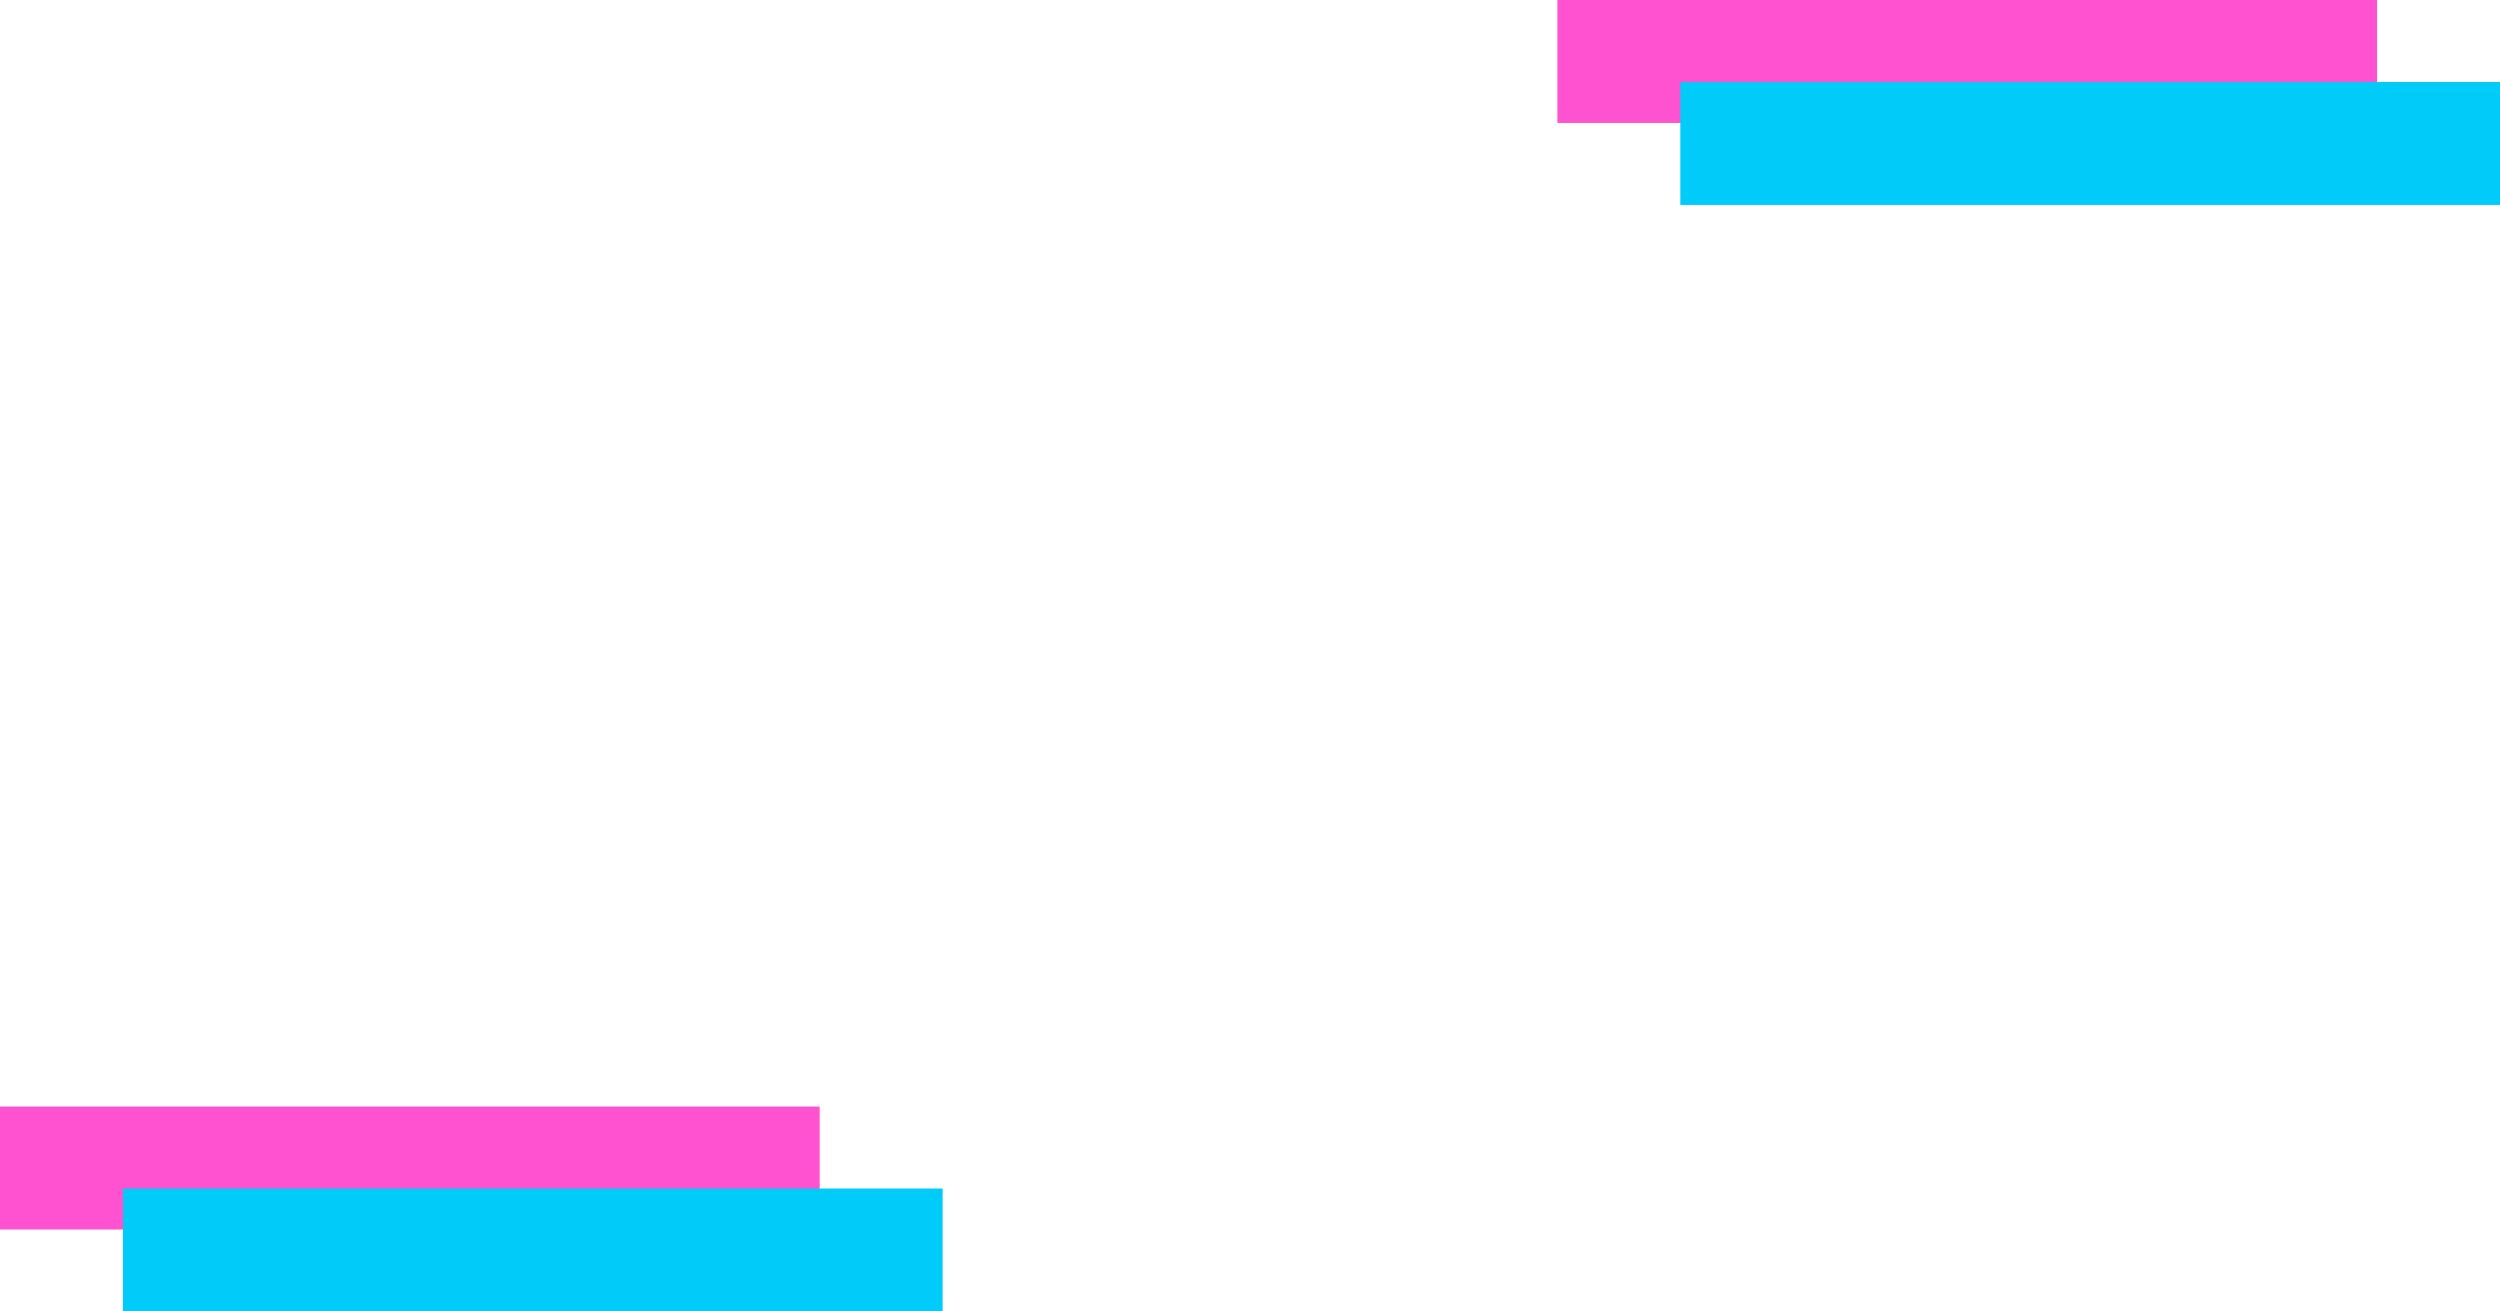
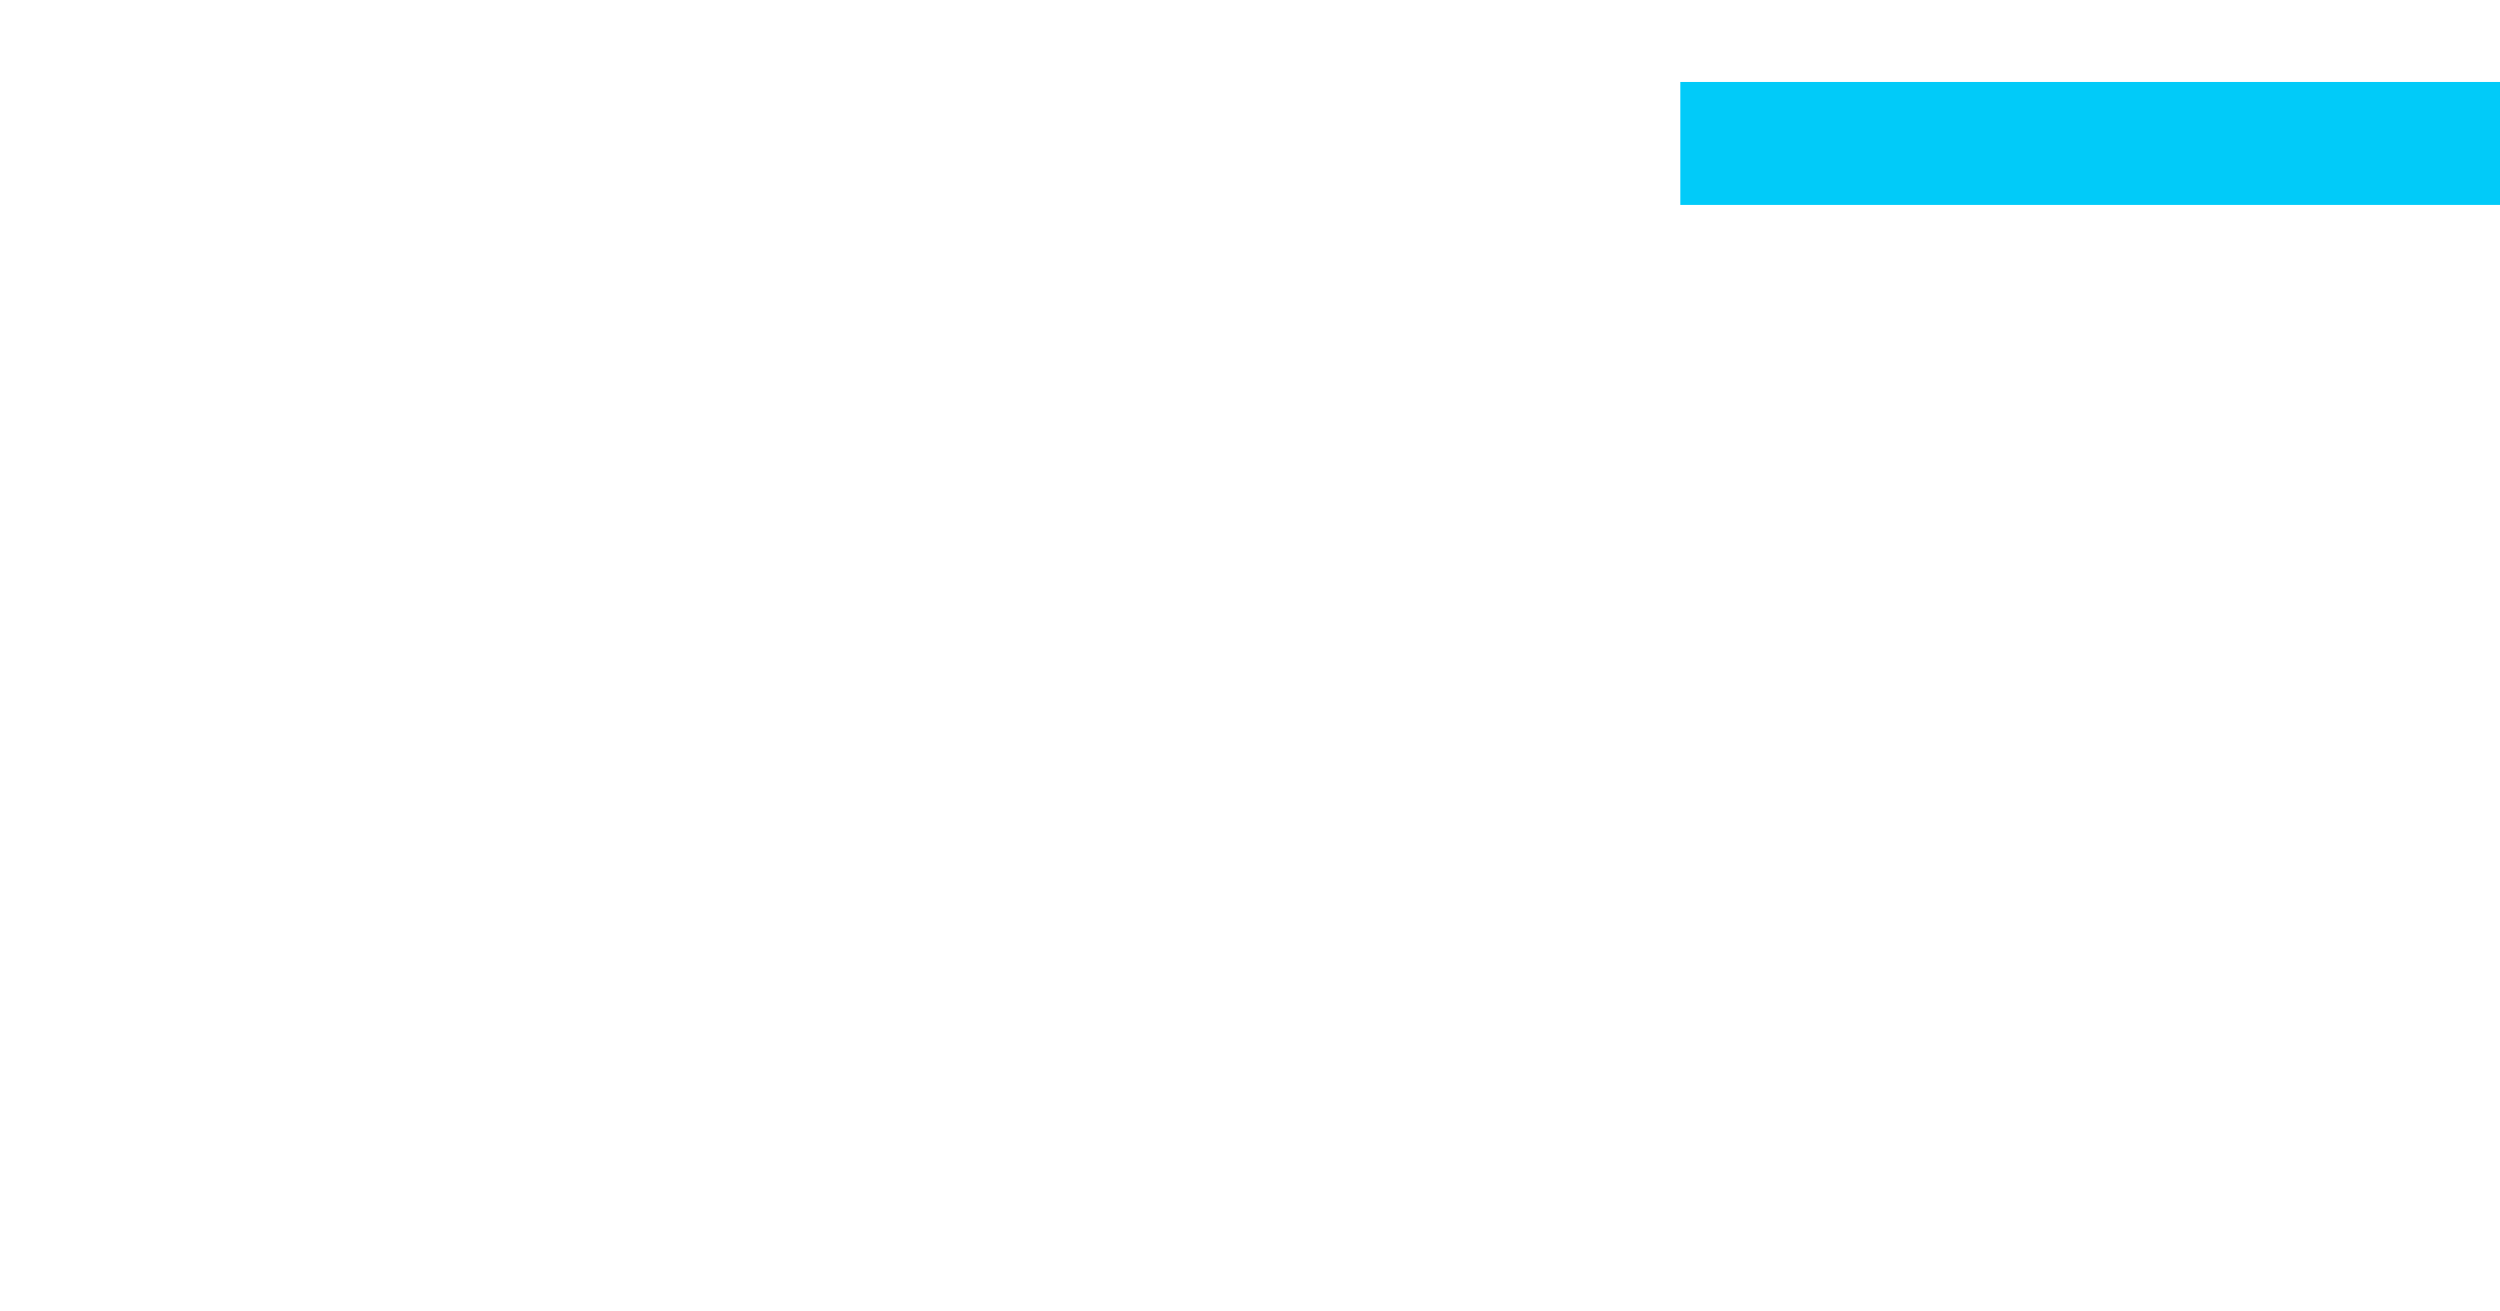
<svg xmlns="http://www.w3.org/2000/svg" width="61" height="32" viewBox="0 0 61 32" fill="none">
-   <rect y="27" width="20" height="3" fill="#FE52D1" />
-   <rect x="3" y="29" width="20" height="3" fill="#01CBF9" />
-   <rect x="38" width="20" height="3" fill="#FE52D1" />
  <rect x="41" y="2" width="20" height="3" fill="#01CBF9" />
</svg>